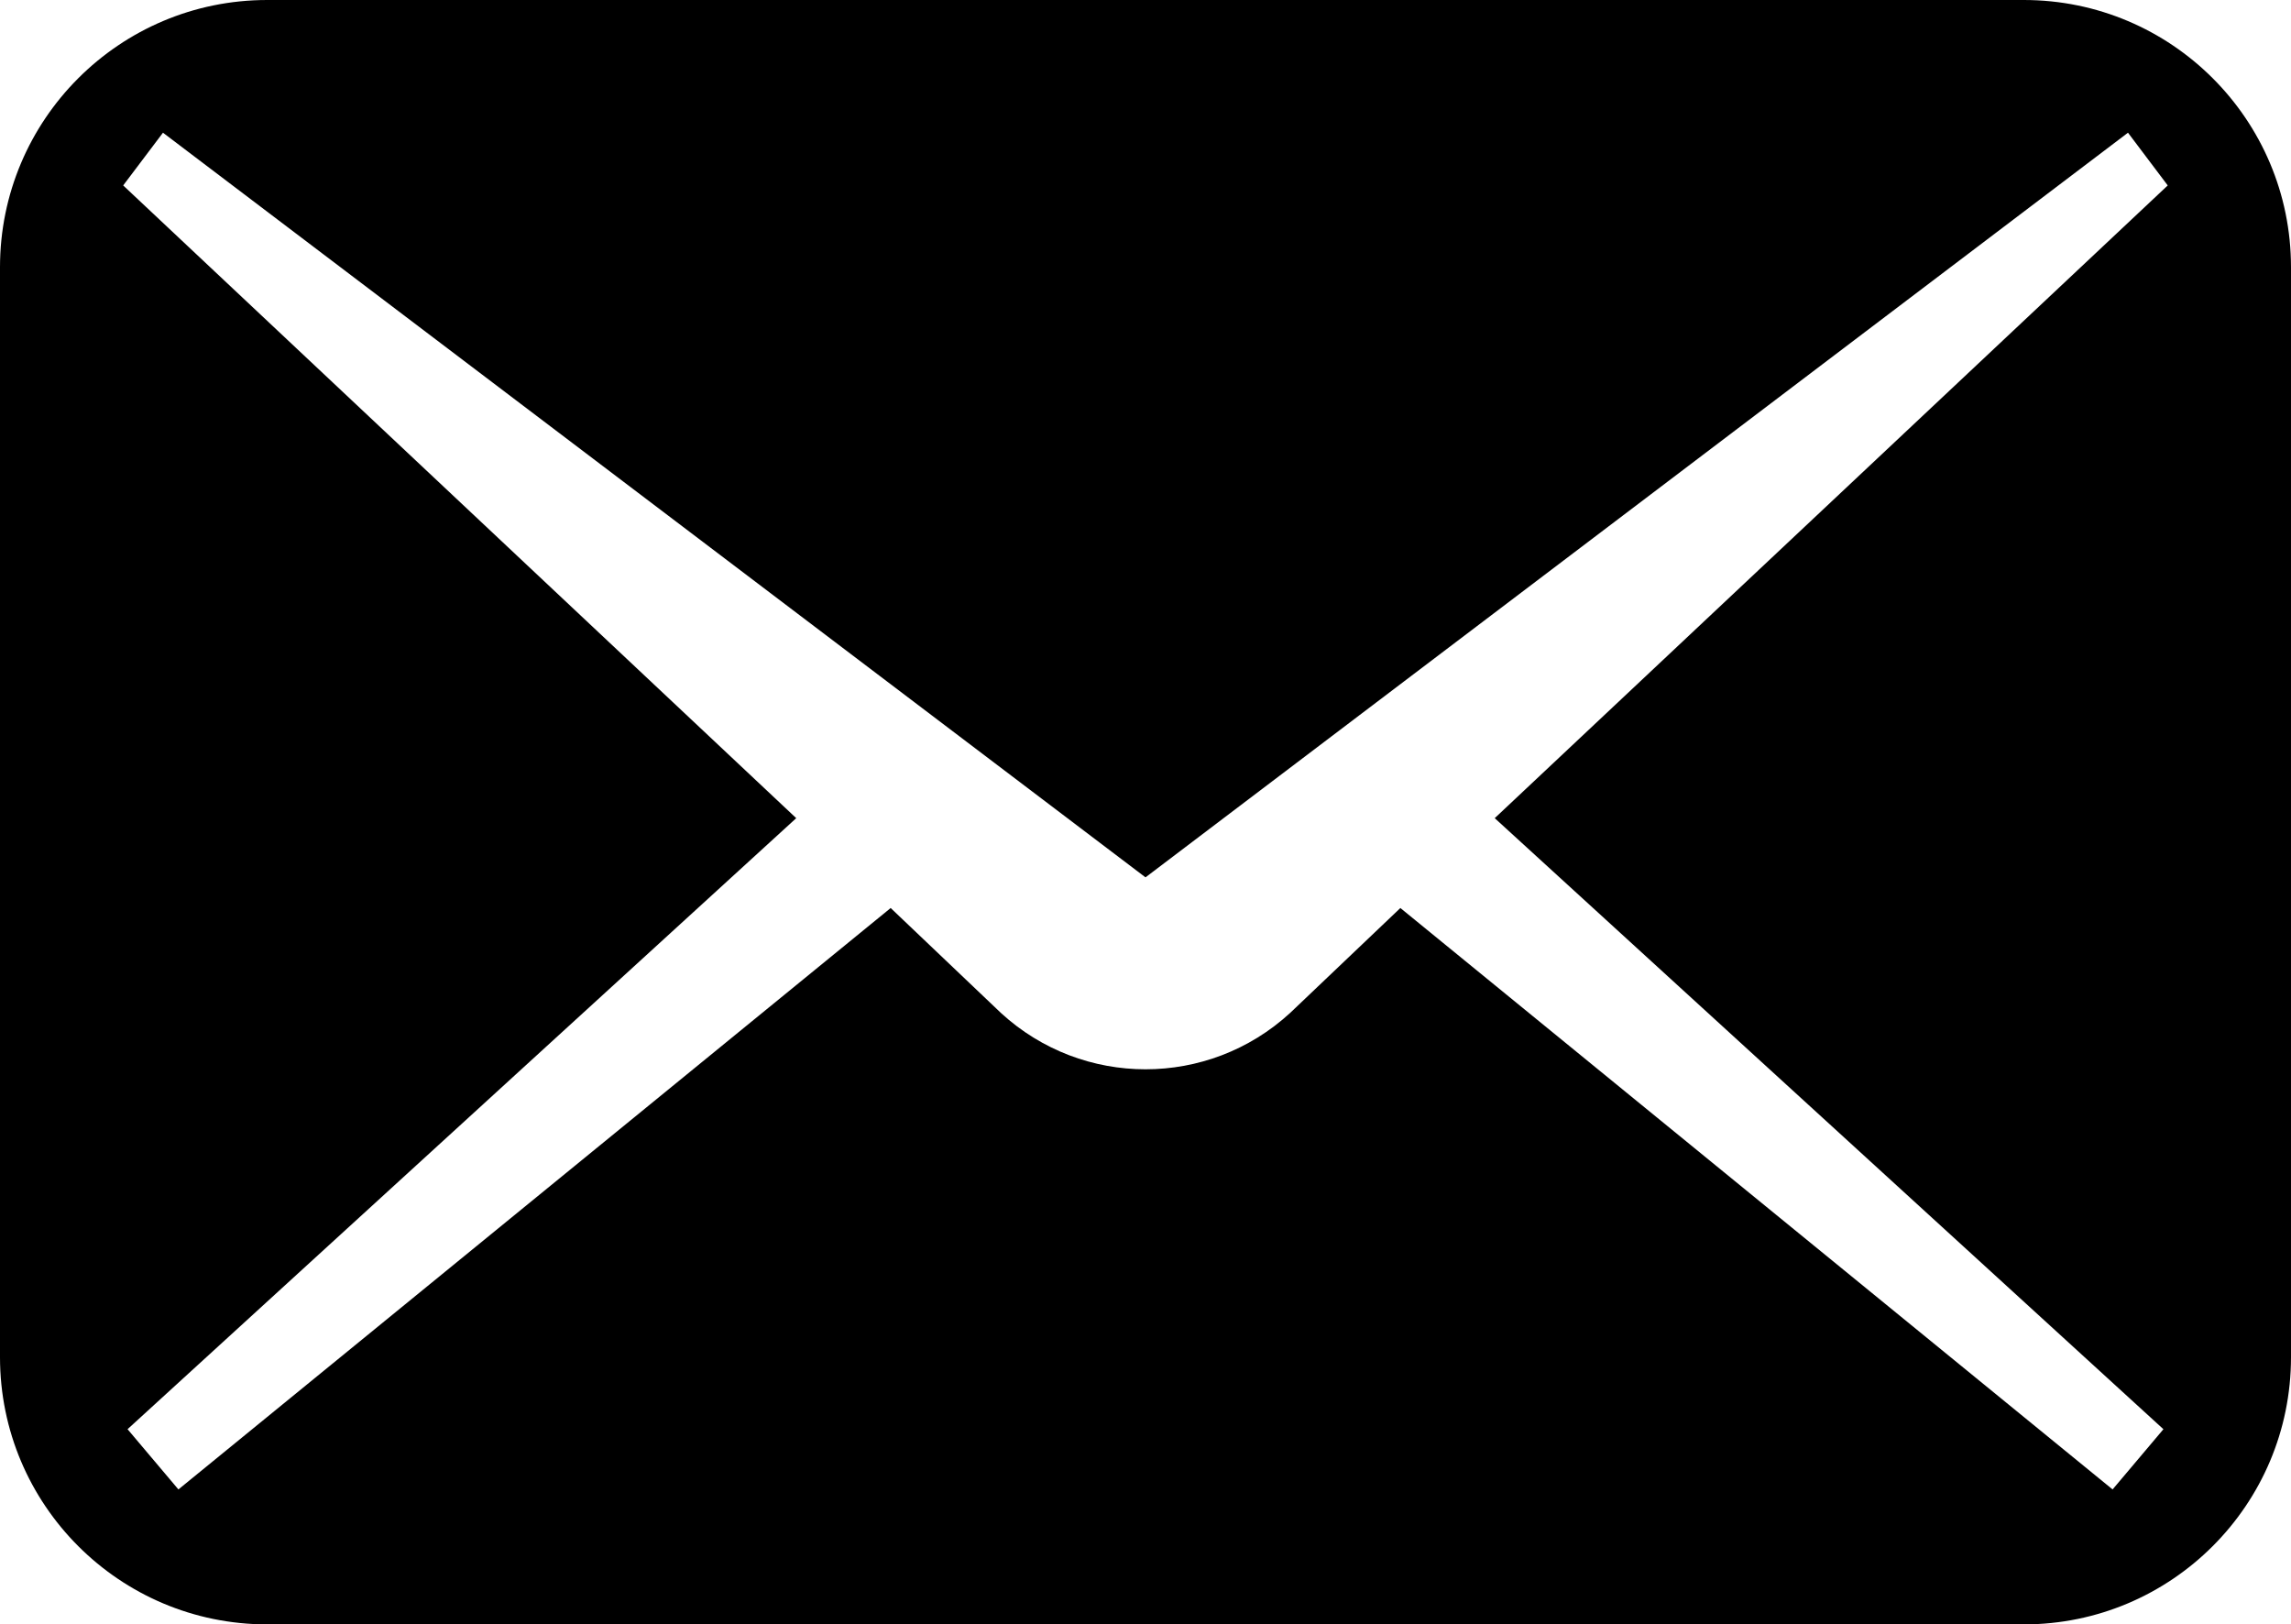
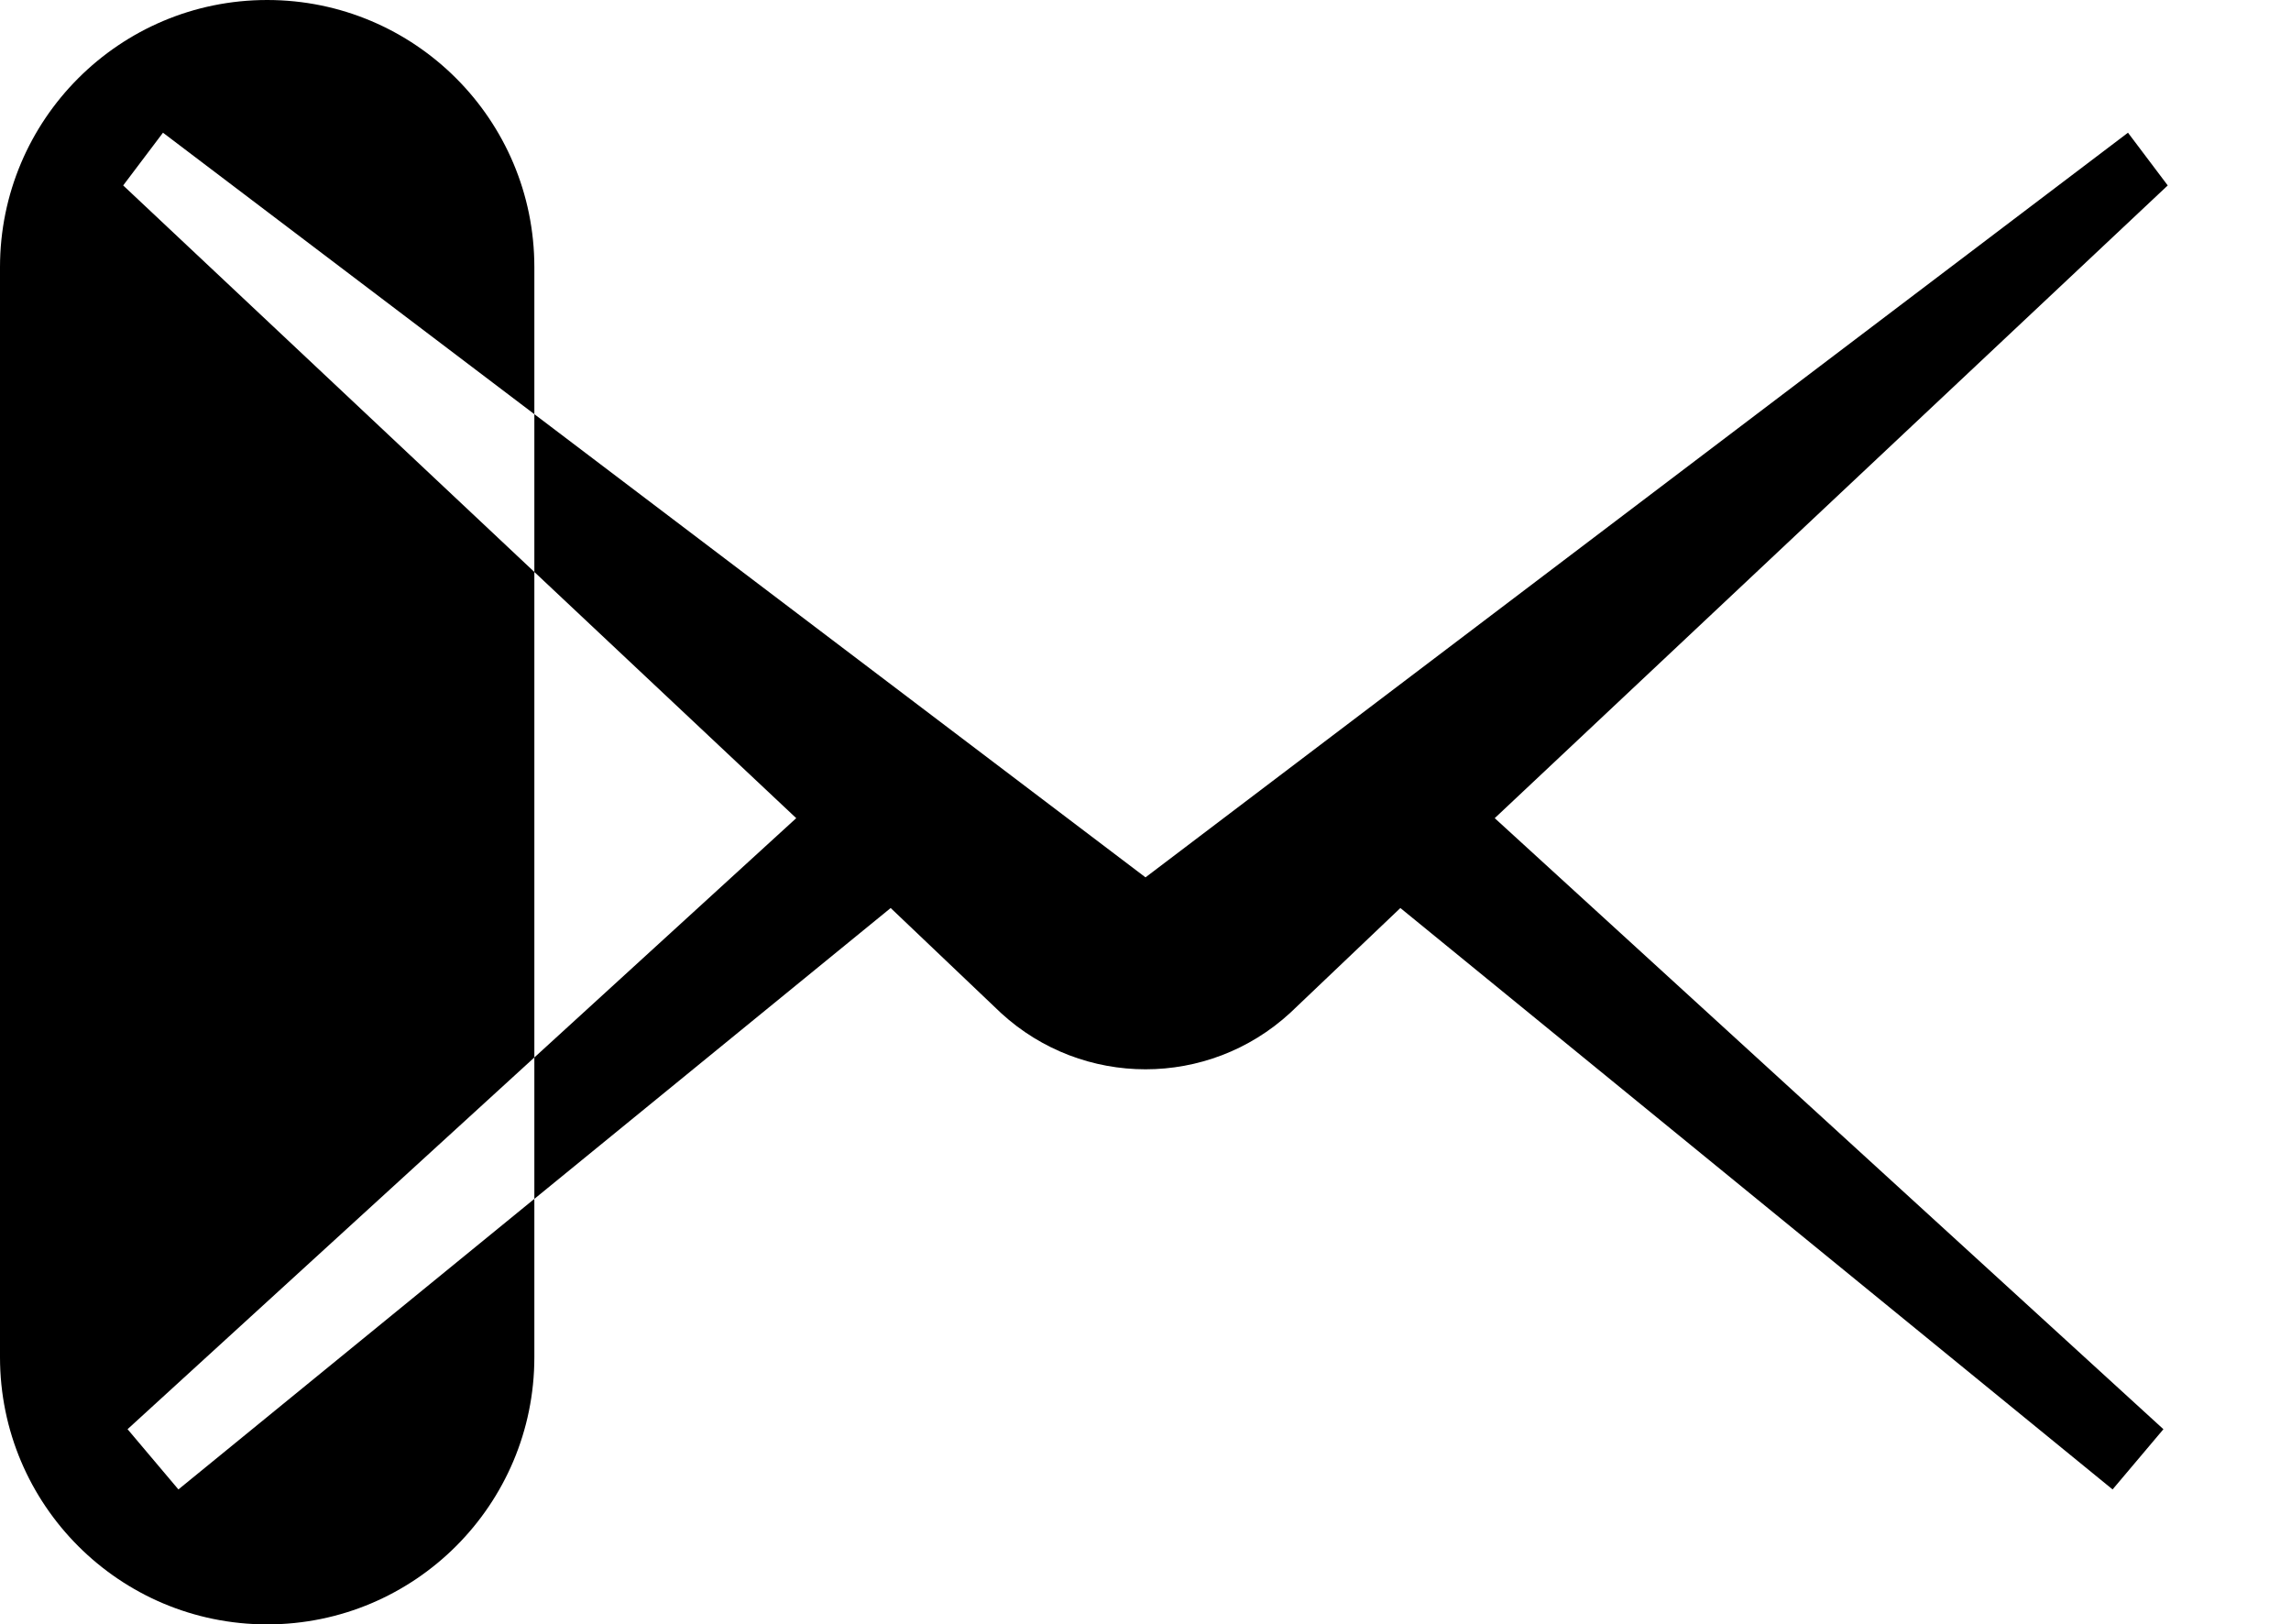
<svg xmlns="http://www.w3.org/2000/svg" id="_イヤー_2" viewBox="0 0 54.922 38.938">
  <g id="BOX">
    <g id="btn">
      <g id="_ループ_1">
        <g id="_ェイプ_112">
-           <path d="M48.517,0H6.405C2.867,0,0,2.868,0,6.405v26.128C0,36.071,2.867,38.938,6.405,38.938H48.517c3.537,0,6.405-2.868,6.405-6.405V6.405c0-3.538-2.868-6.405-6.405-6.405Zm3.347,34.259l-1.219,1.444-17.074-13.937-2.644,2.516c-1.96,1.8-4.971,1.8-6.931,0l-2.644-2.516L4.277,35.703l-1.219-1.444,16.03-14.647L2.953,4.445l.954-1.264L27.461,21.031,51.014,3.181l.953,1.264-16.134,15.167,16.03,14.647Z" />
+           <path d="M48.517,0H6.405C2.867,0,0,2.868,0,6.405v26.128C0,36.071,2.867,38.938,6.405,38.938c3.537,0,6.405-2.868,6.405-6.405V6.405c0-3.538-2.868-6.405-6.405-6.405Zm3.347,34.259l-1.219,1.444-17.074-13.937-2.644,2.516c-1.96,1.8-4.971,1.8-6.931,0l-2.644-2.516L4.277,35.703l-1.219-1.444,16.03-14.647L2.953,4.445l.954-1.264L27.461,21.031,51.014,3.181l.953,1.264-16.134,15.167,16.03,14.647Z" />
        </g>
      </g>
    </g>
  </g>
</svg>